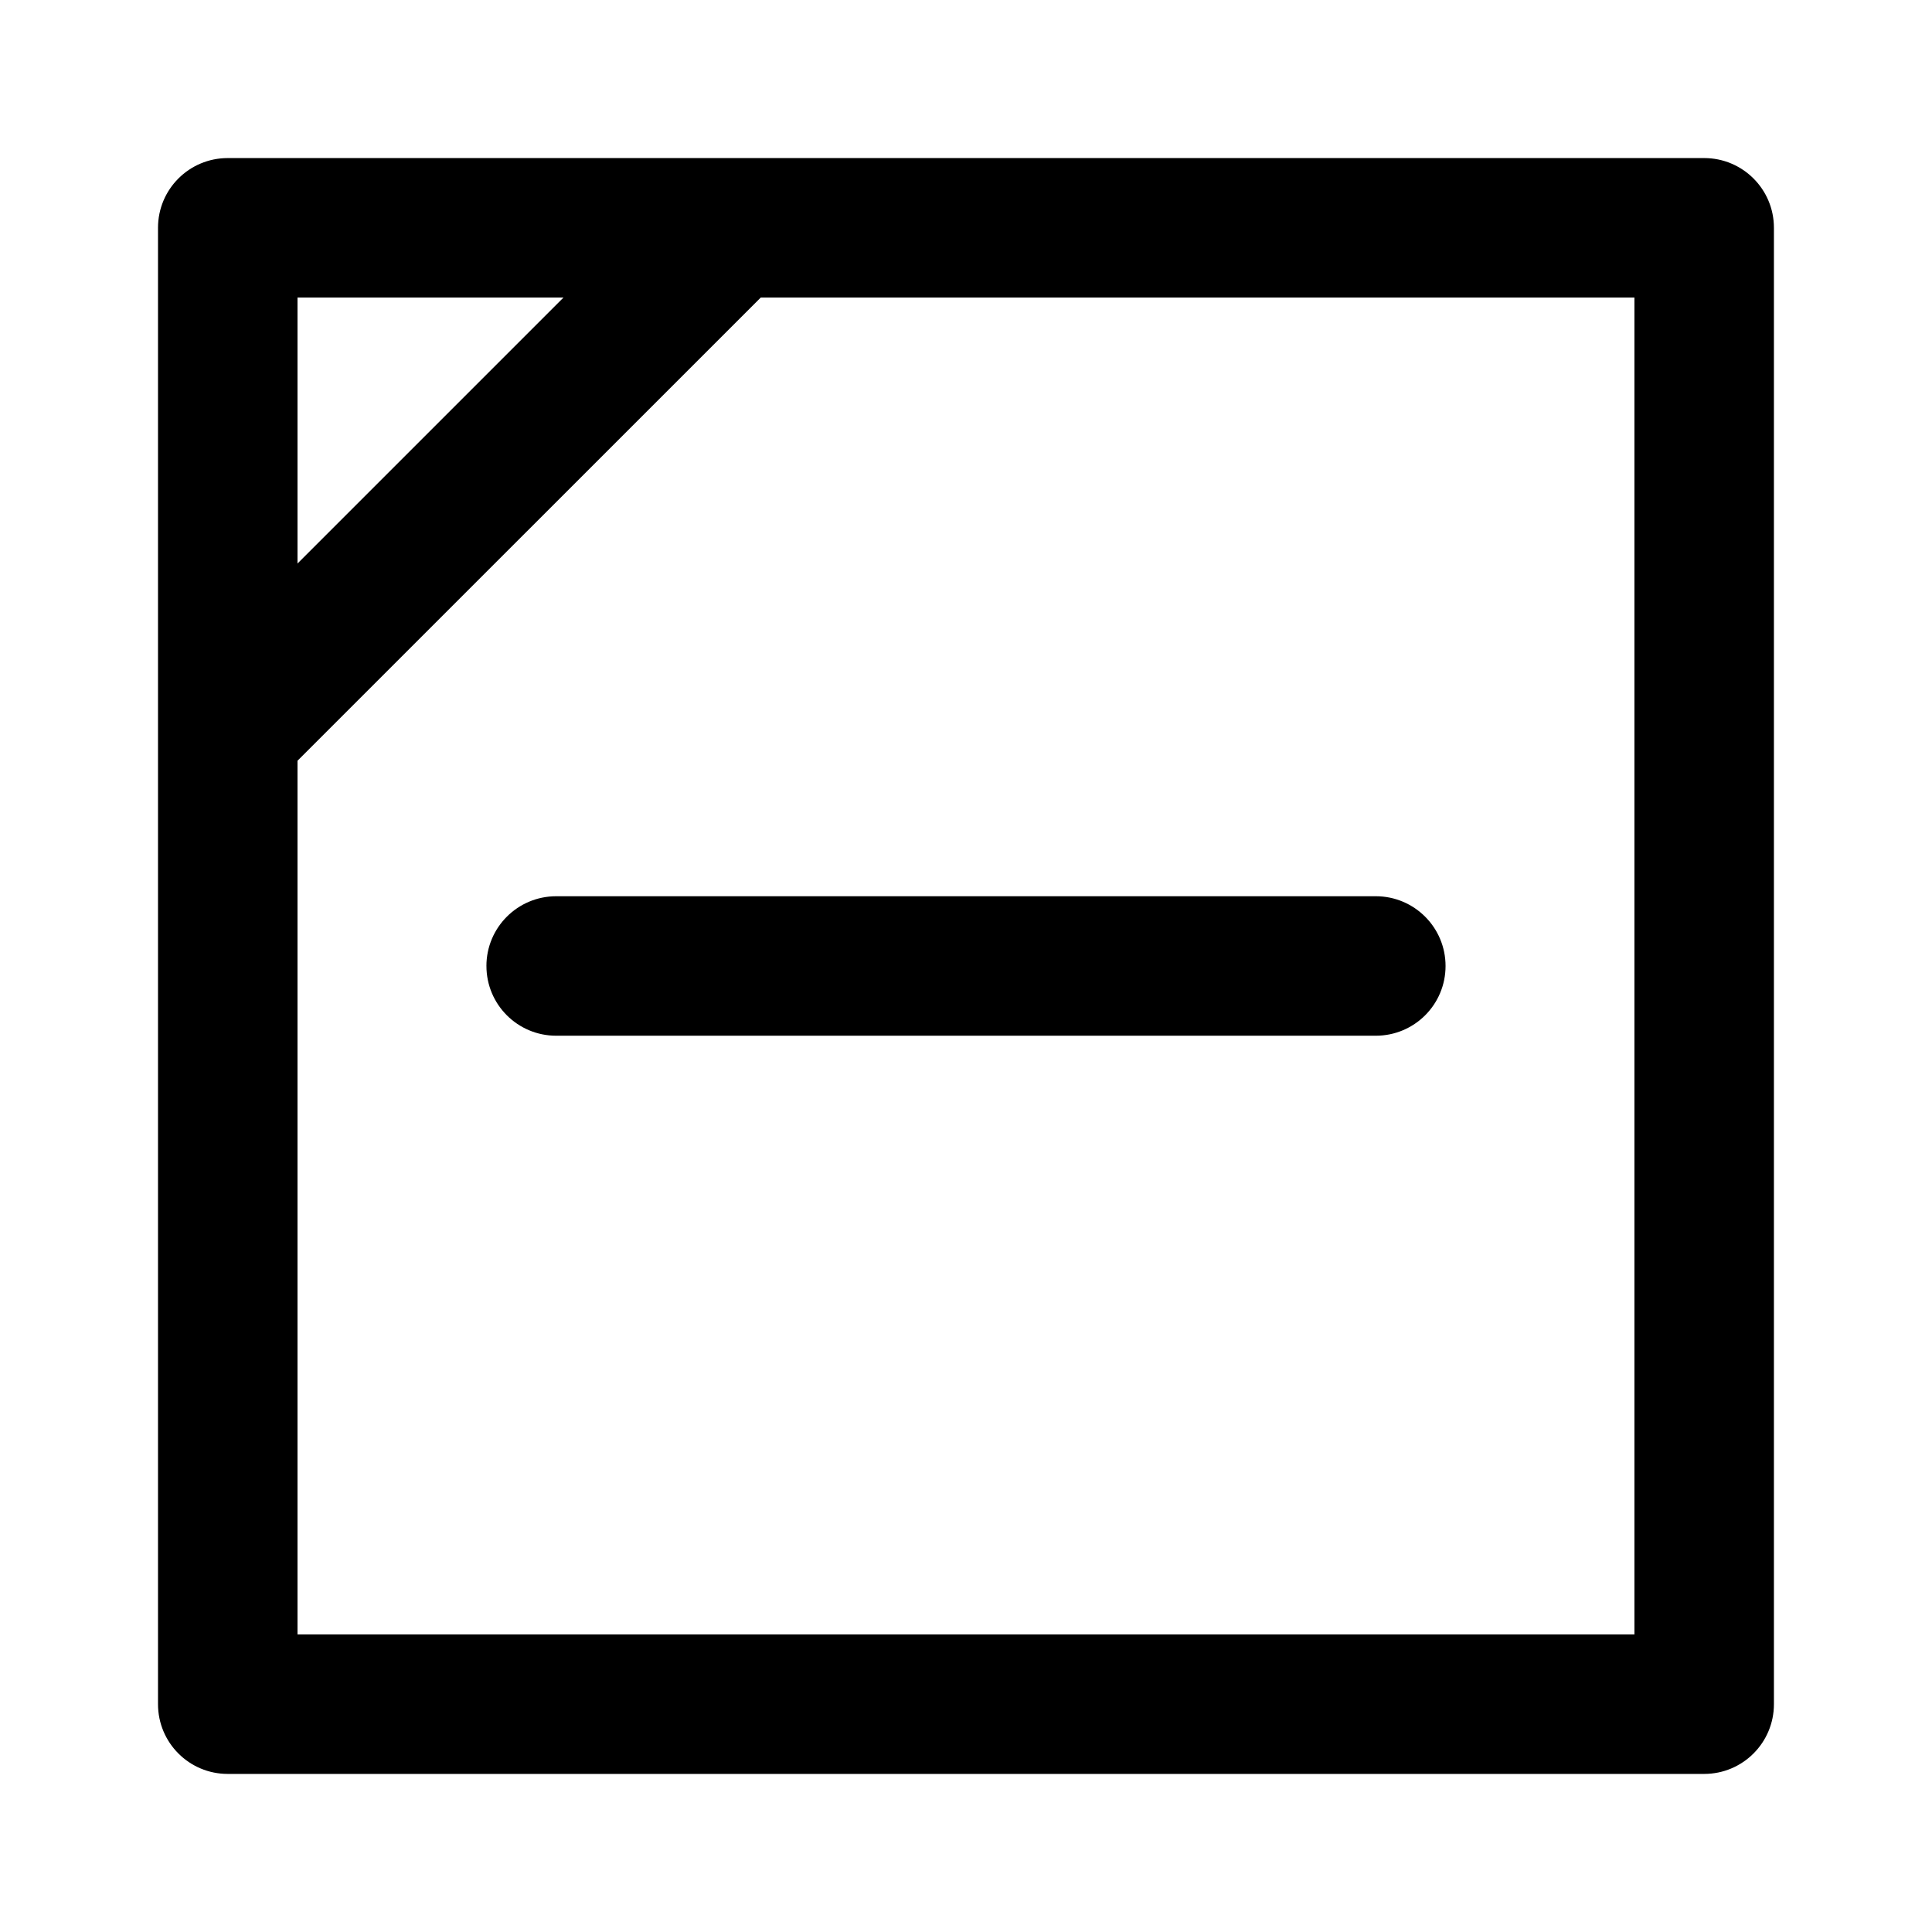
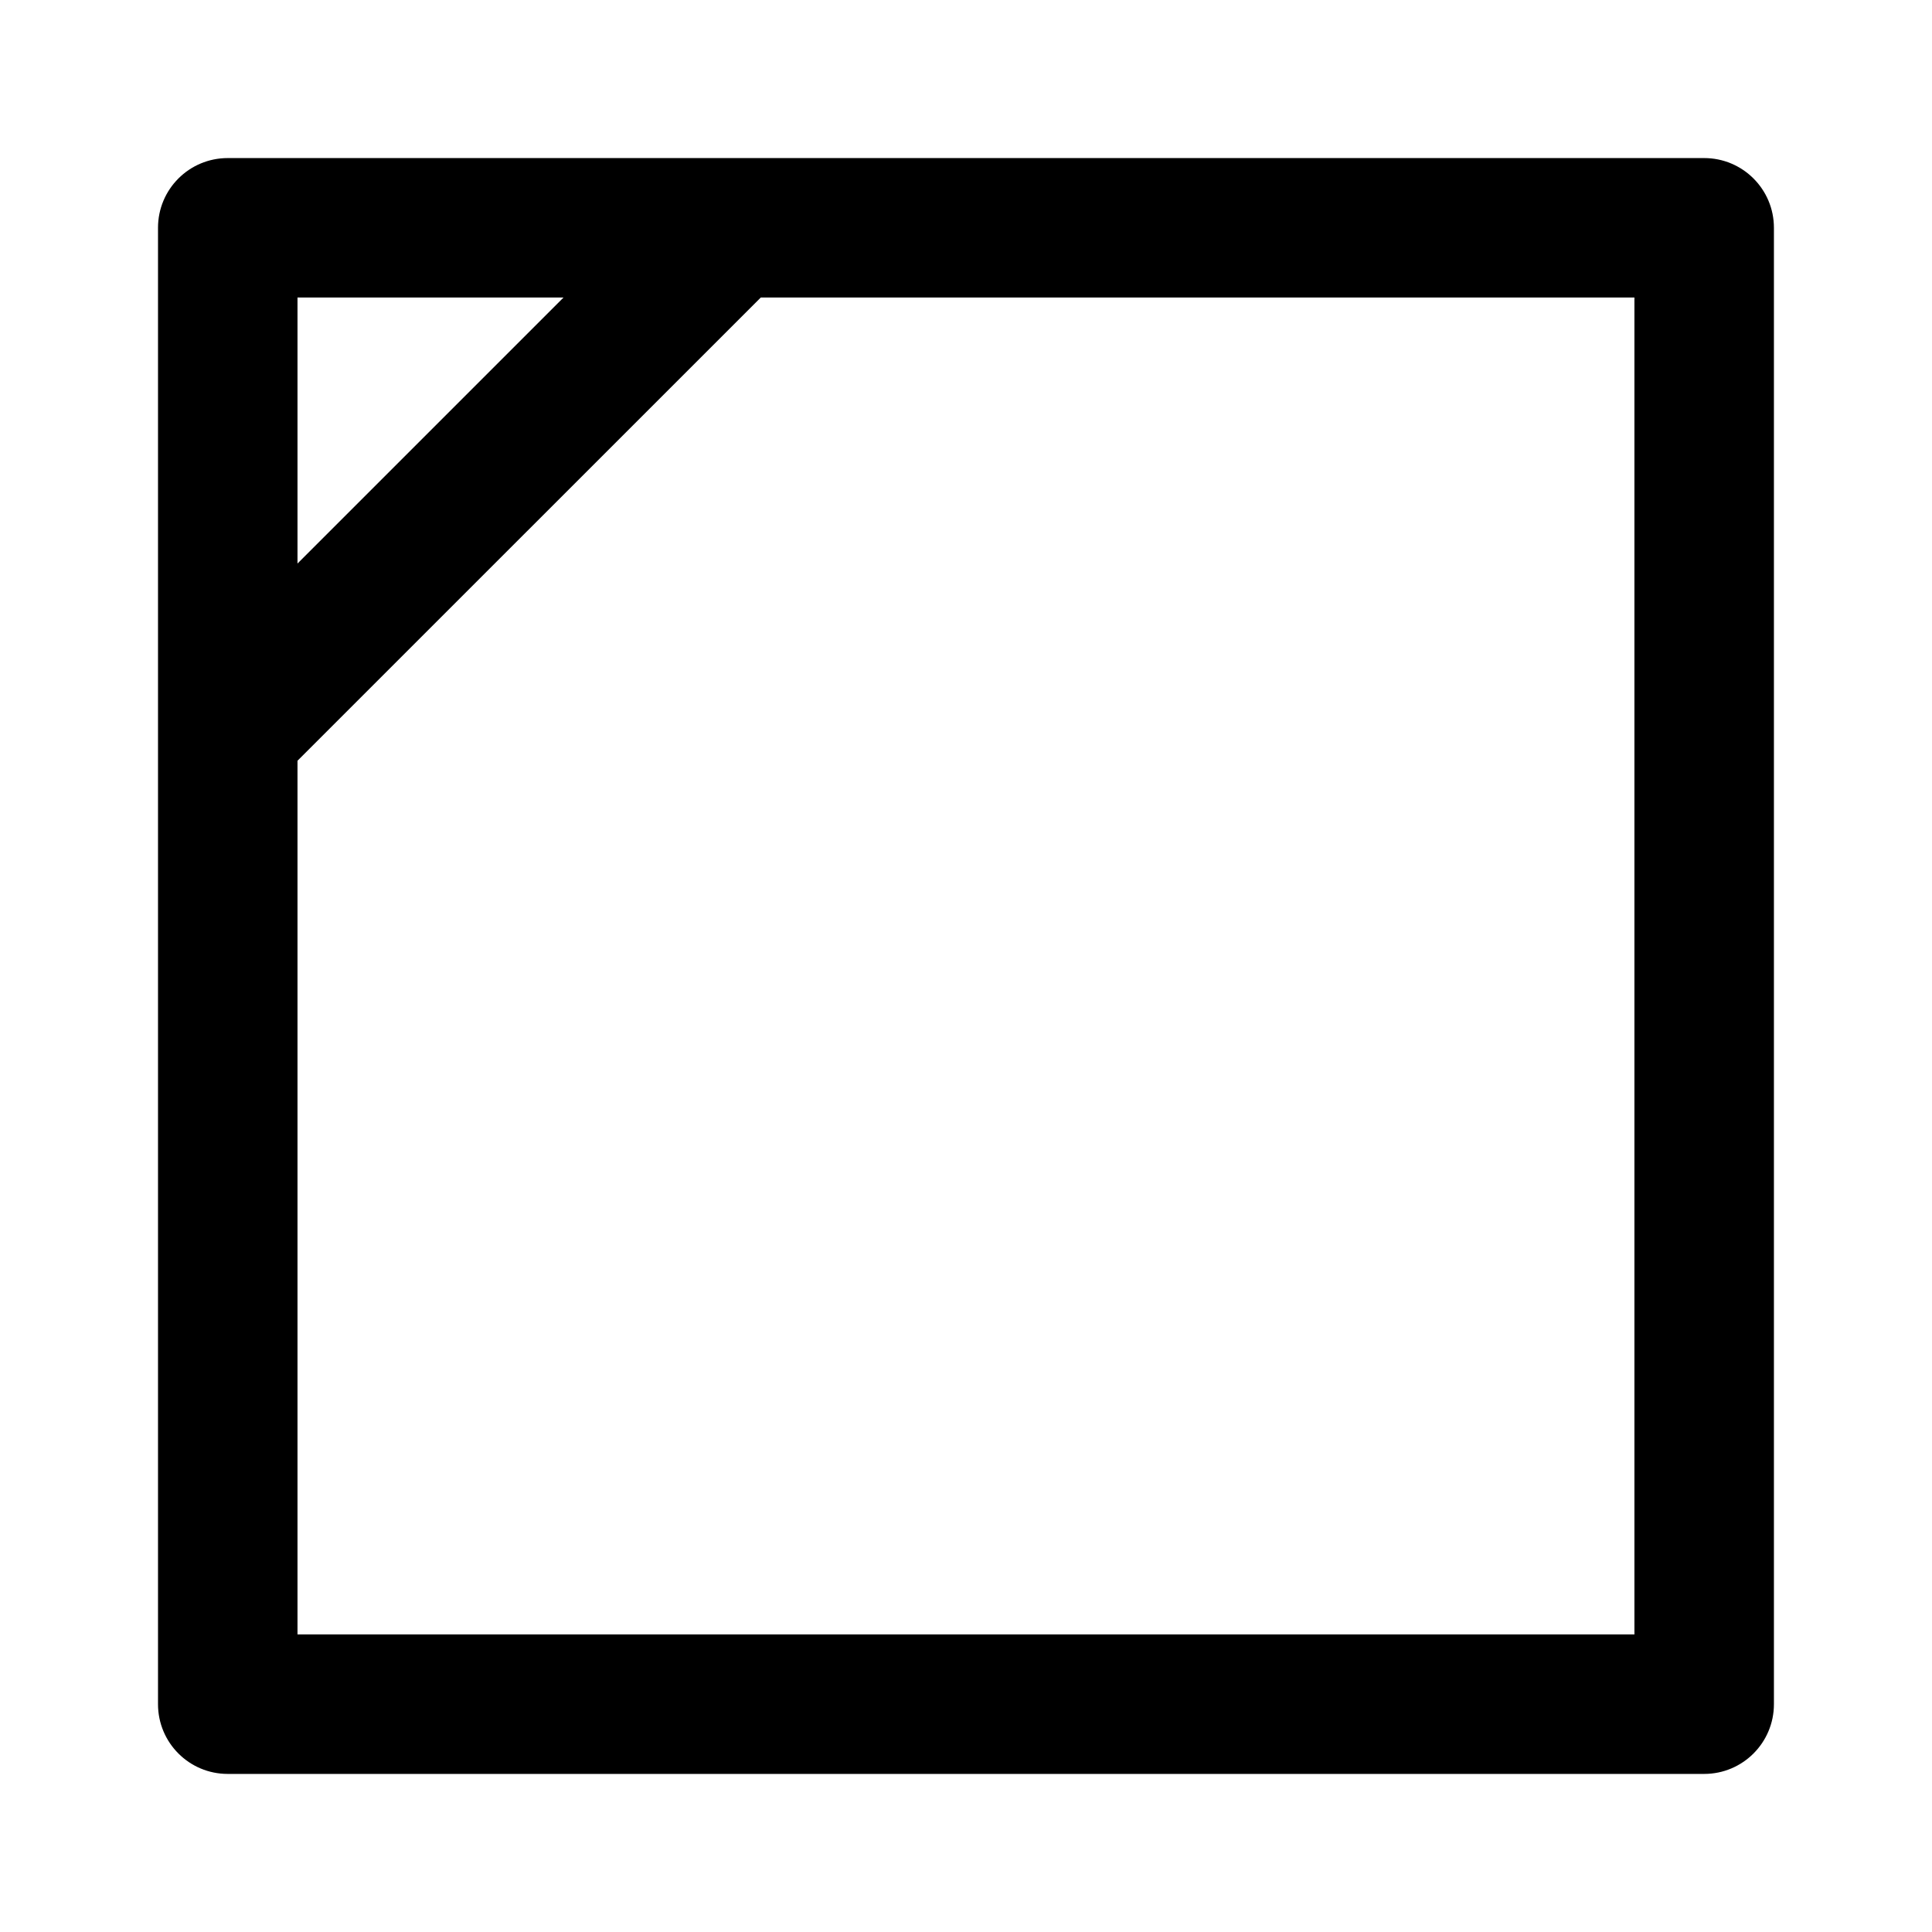
<svg xmlns="http://www.w3.org/2000/svg" fill="#000000" width="800px" height="800px" version="1.1" viewBox="144 144 512 512">
  <g>
    <path d="m595.63 185.89h-257.57-0.207-133.5c-10.219 0-18.48 8.262-18.48 18.48v391.25c0 10.223 8.262 18.488 18.48 18.488h391.27c10.207 0 18.484-8.266 18.484-18.488v-391.25c0-10.219-8.277-18.48-18.484-18.48zm-372.79 36.965h70.492l-70.492 70.488zm354.3 354.29h-354.3v-231.54l122.77-122.75h231.53z" />
-     <path d="m272.91 400c0 10.219 8.273 18.477 18.488 18.477h217.2c10.219 0 18.488-8.258 18.488-18.477 0-10.211-8.273-18.488-18.488-18.488h-217.2c-10.219 0.004-18.492 8.277-18.492 18.488z" />
  </g>
</svg>